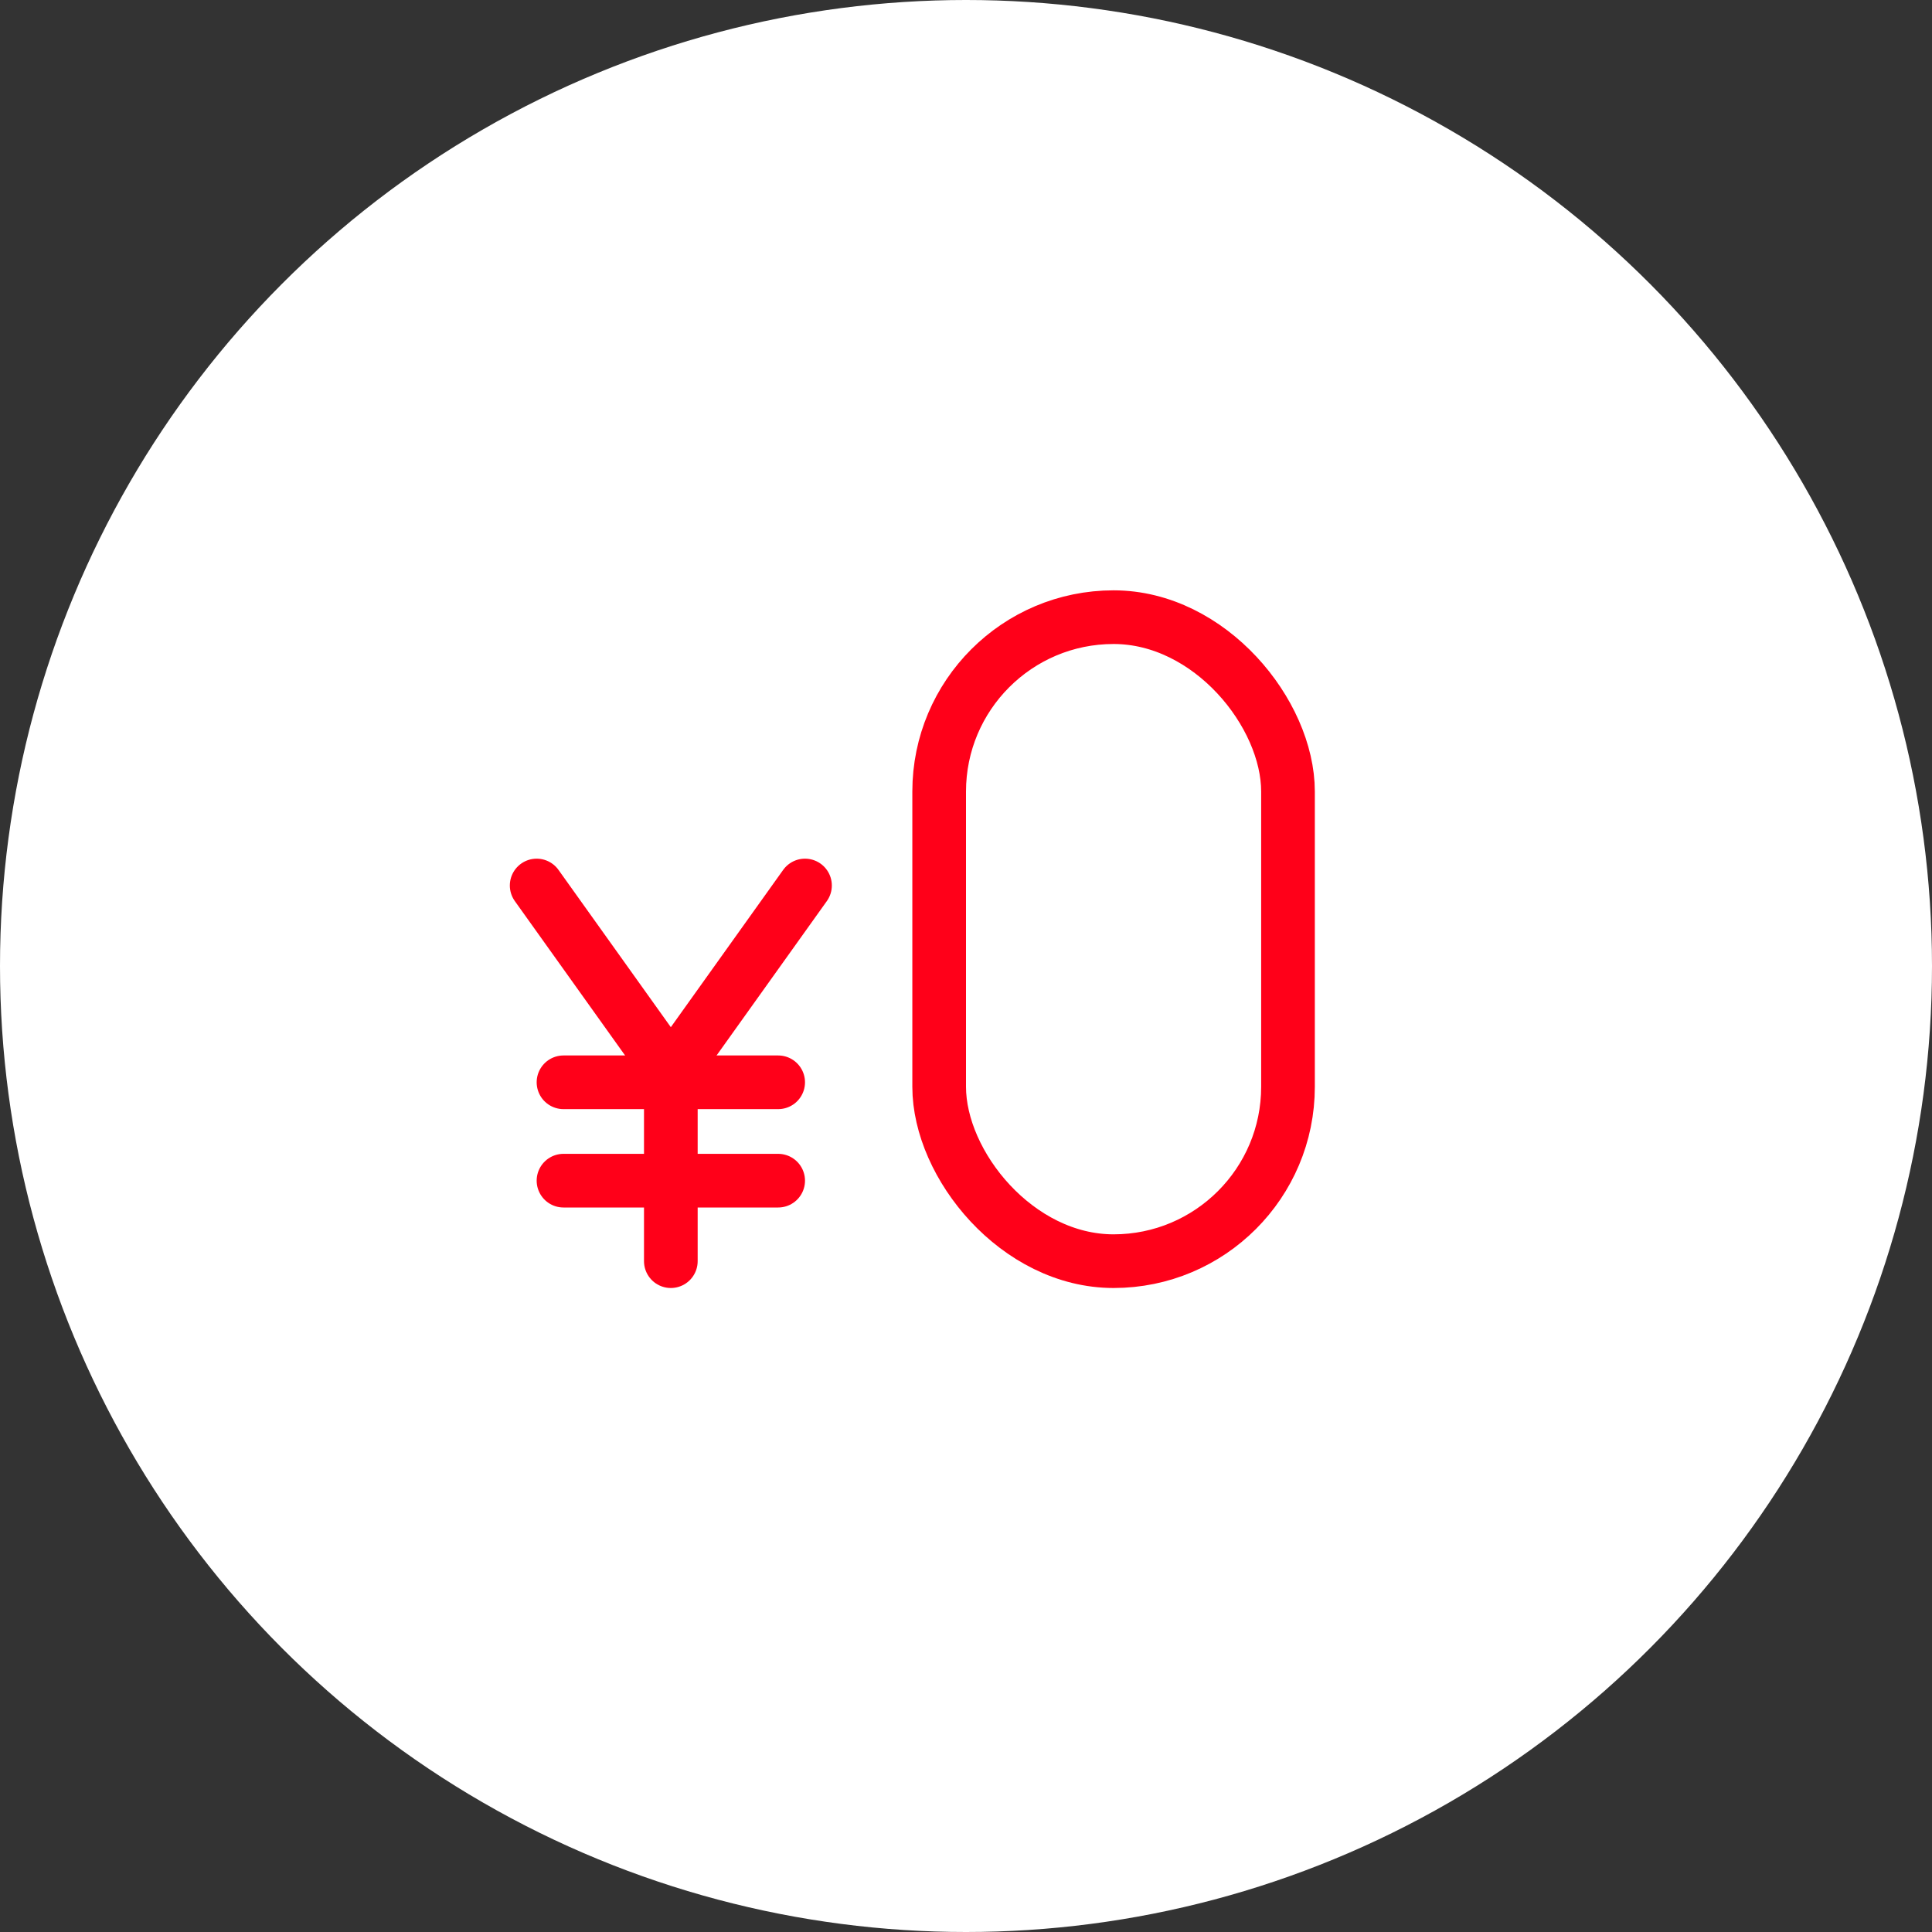
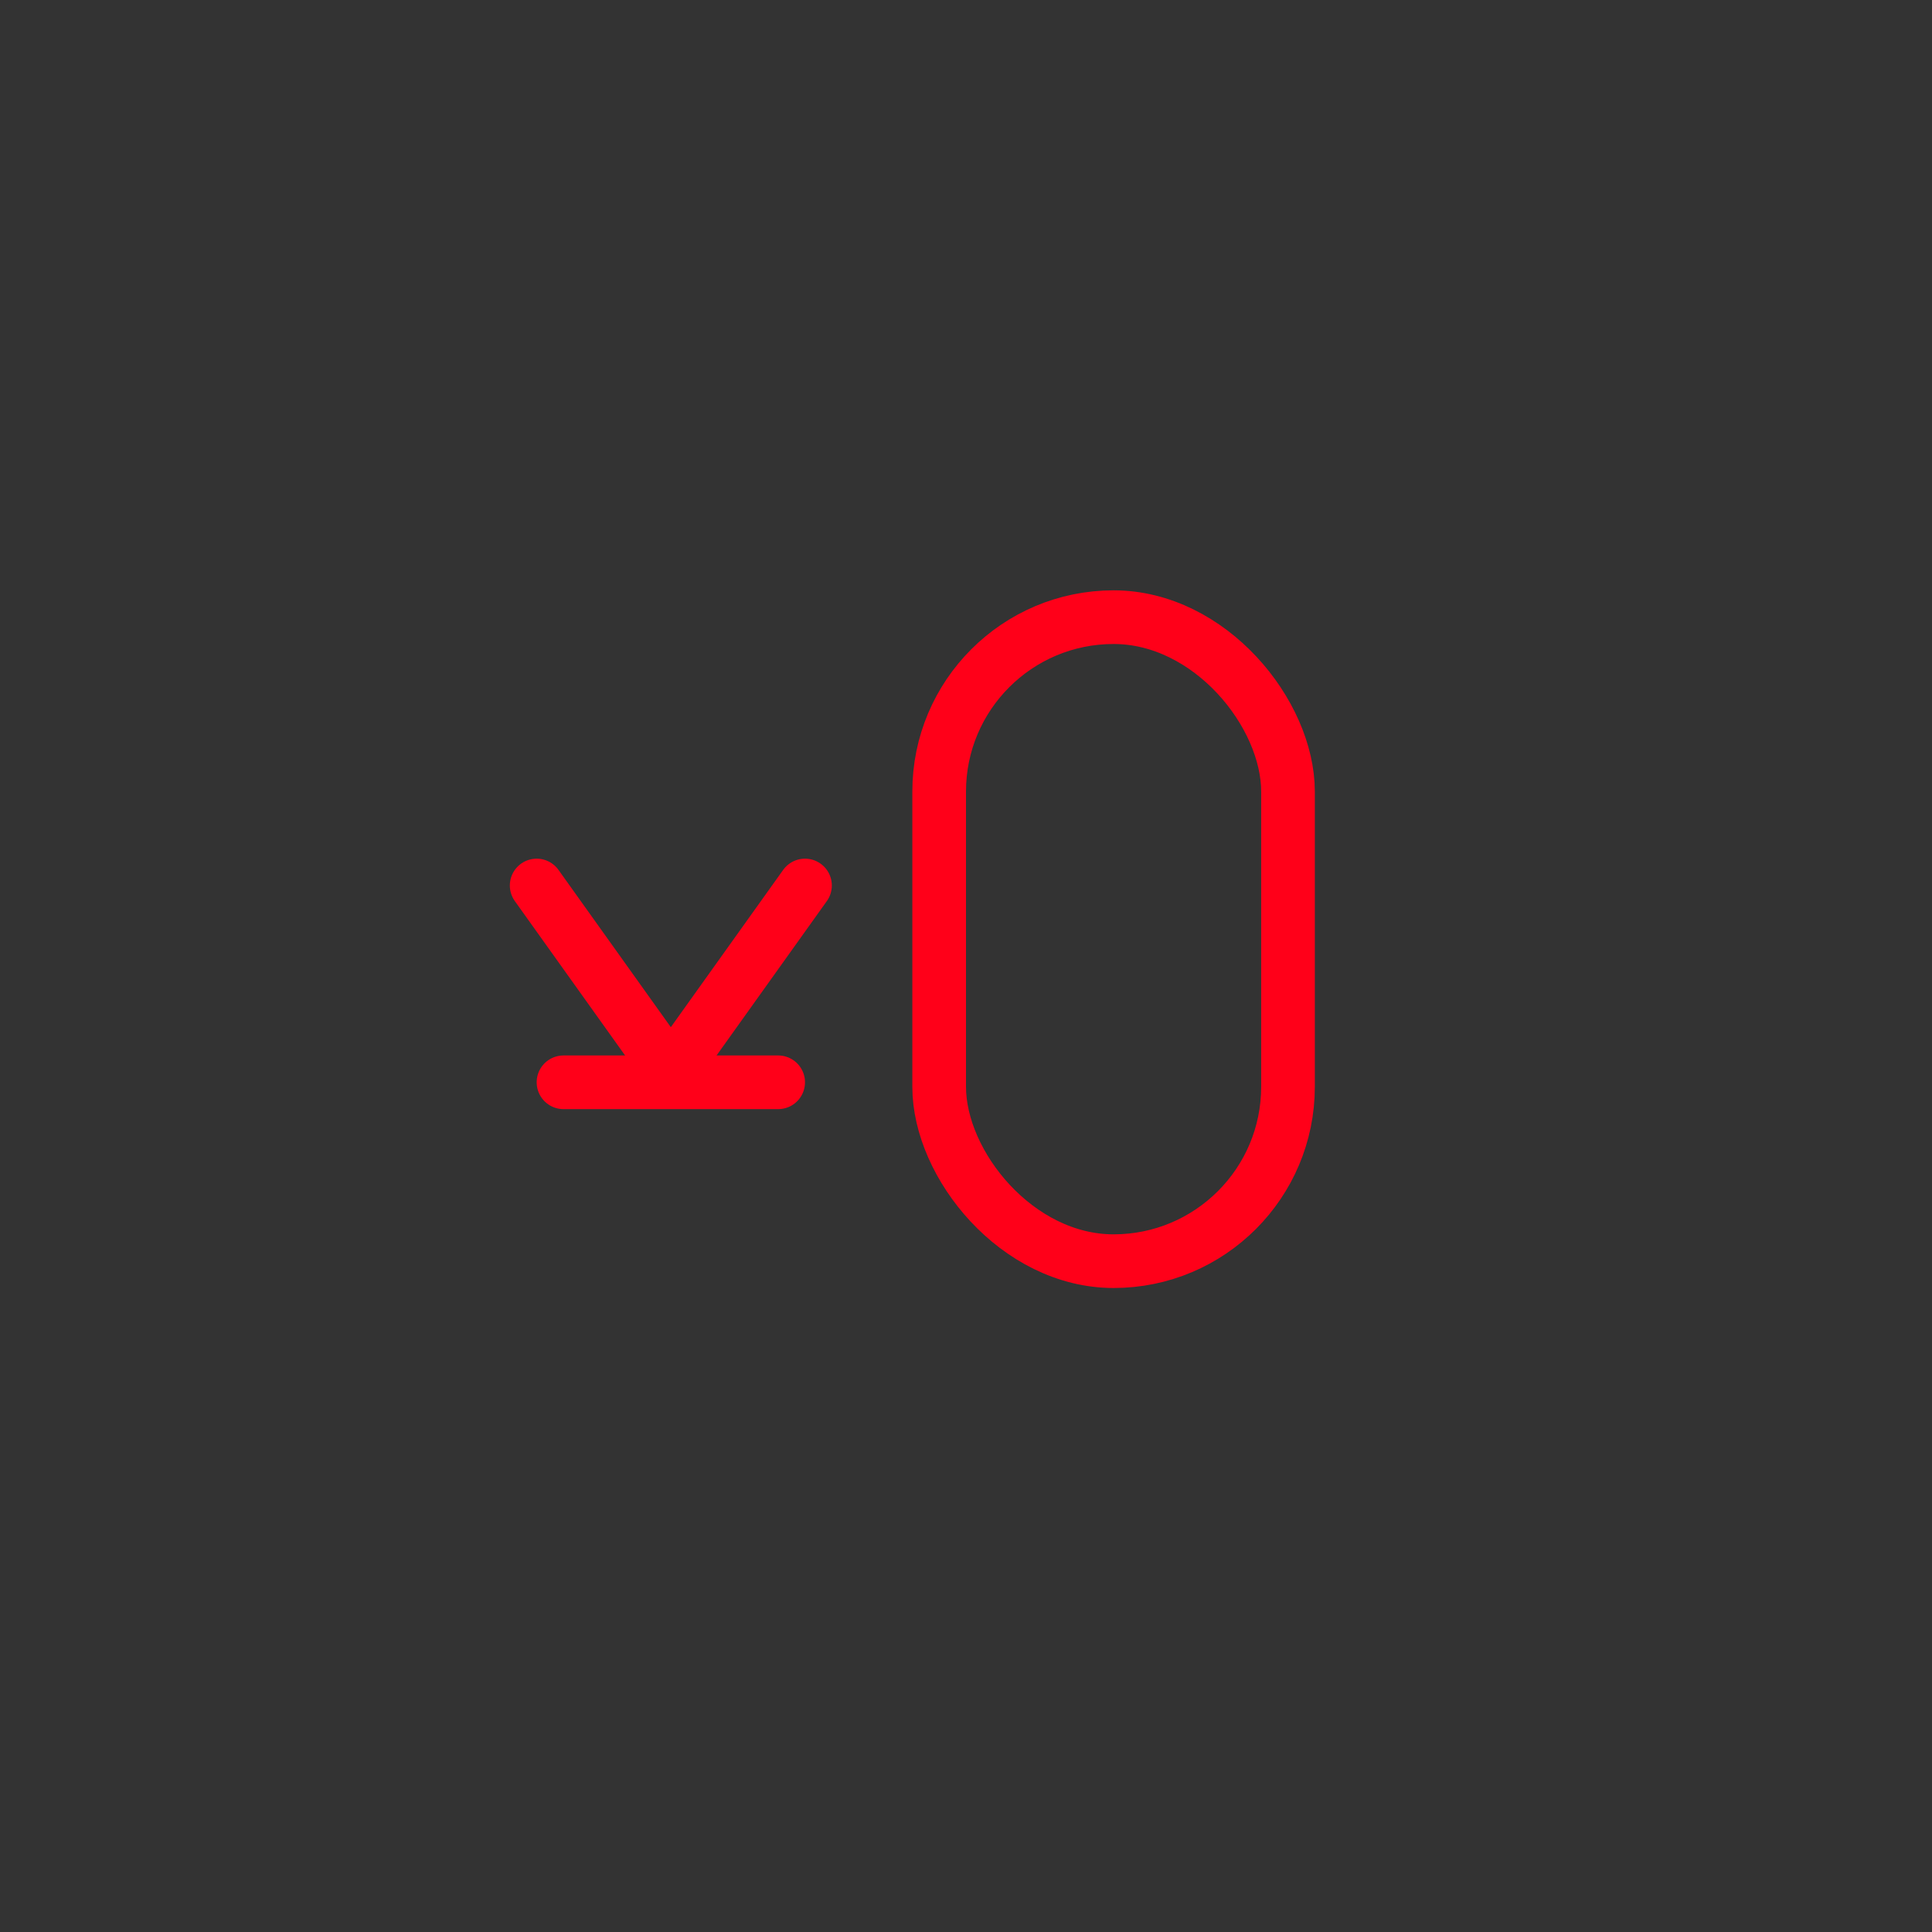
<svg xmlns="http://www.w3.org/2000/svg" width="72" height="72" viewBox="0 0 72 72" fill="none">
  <rect x="0" y="0" width="72" height="72" fill="#333333" stroke="none" />
-   <circle cx="36" cy="36" r="36" fill="white" />
  <rect x="35" y="23" width="13" height="24" rx="6.5" stroke="#FF0019" stroke-width="2" />
-   <path d="M21 44H29" stroke="#FF0019" stroke-width="2" stroke-linecap="round" stroke-linejoin="round" />
  <path d="M21 40.334H29" stroke="#FF0019" stroke-width="2" stroke-linecap="round" stroke-linejoin="round" />
-   <path d="M25 40.334V47" stroke="#FF0019" stroke-width="2" stroke-linecap="round" stroke-linejoin="round" />
  <path d="M30 33L25 40L20 33" stroke="#FF0019" stroke-width="2" stroke-linecap="round" stroke-linejoin="round" />
</svg>